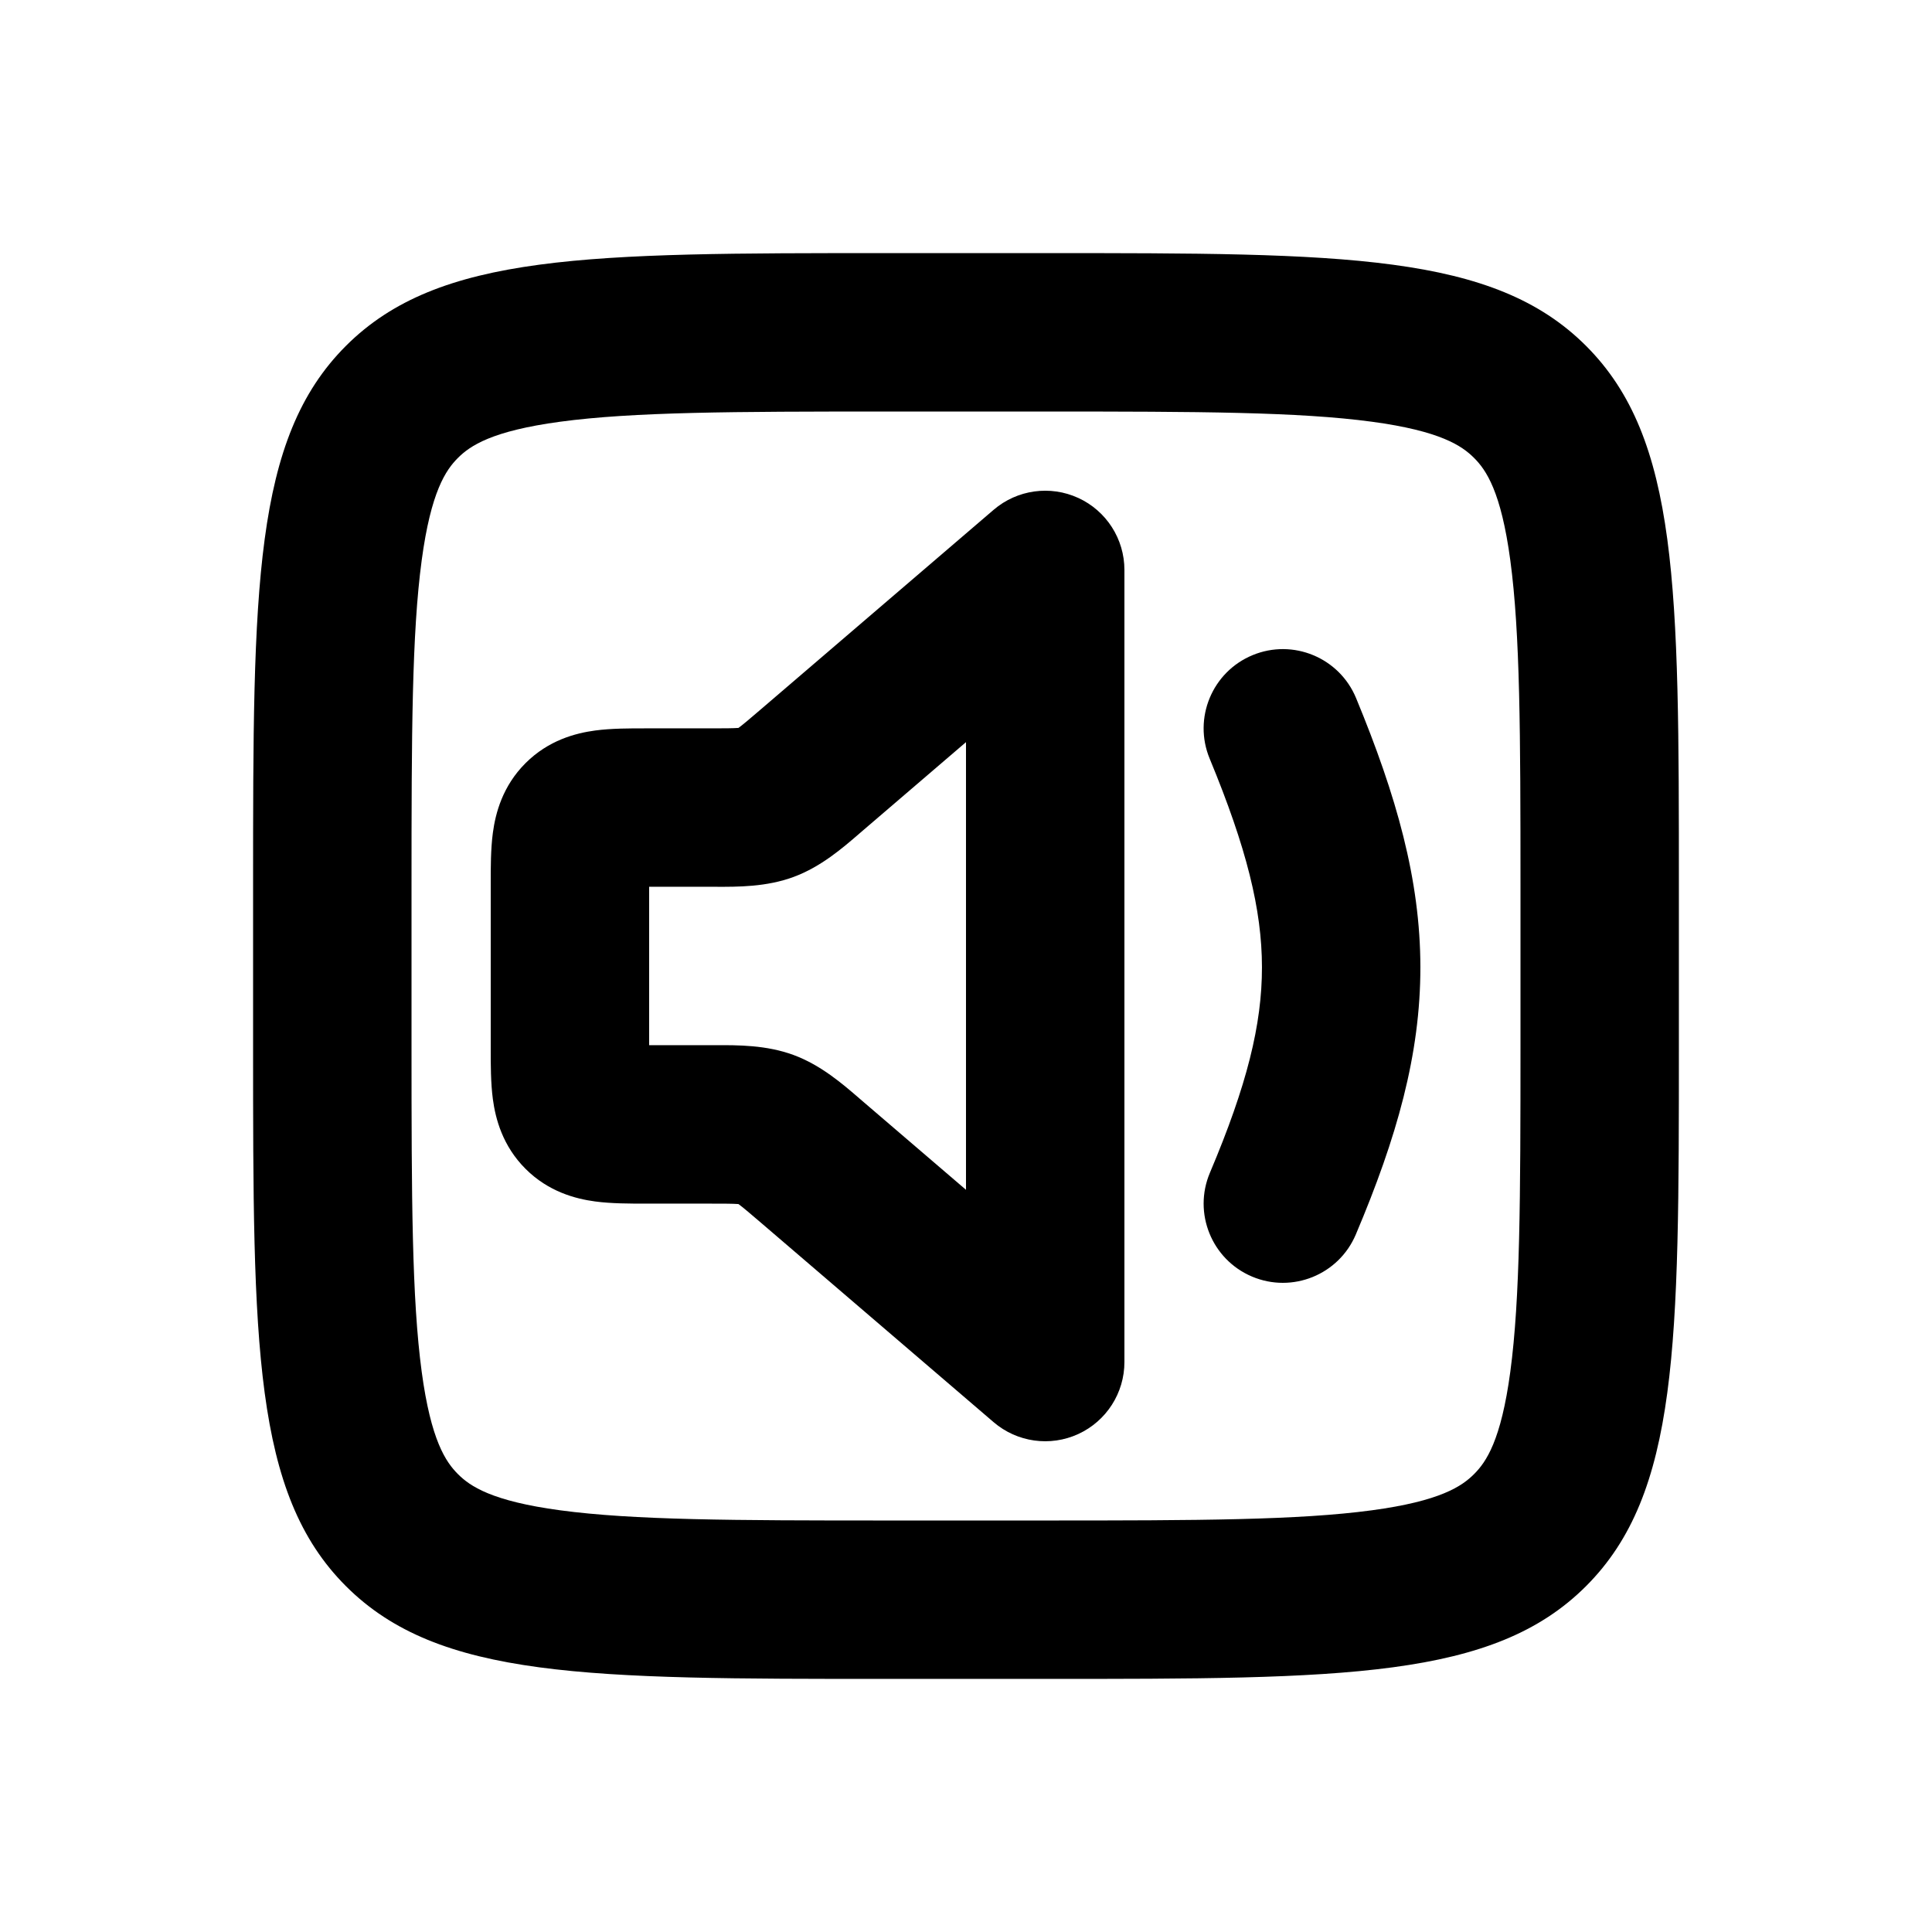
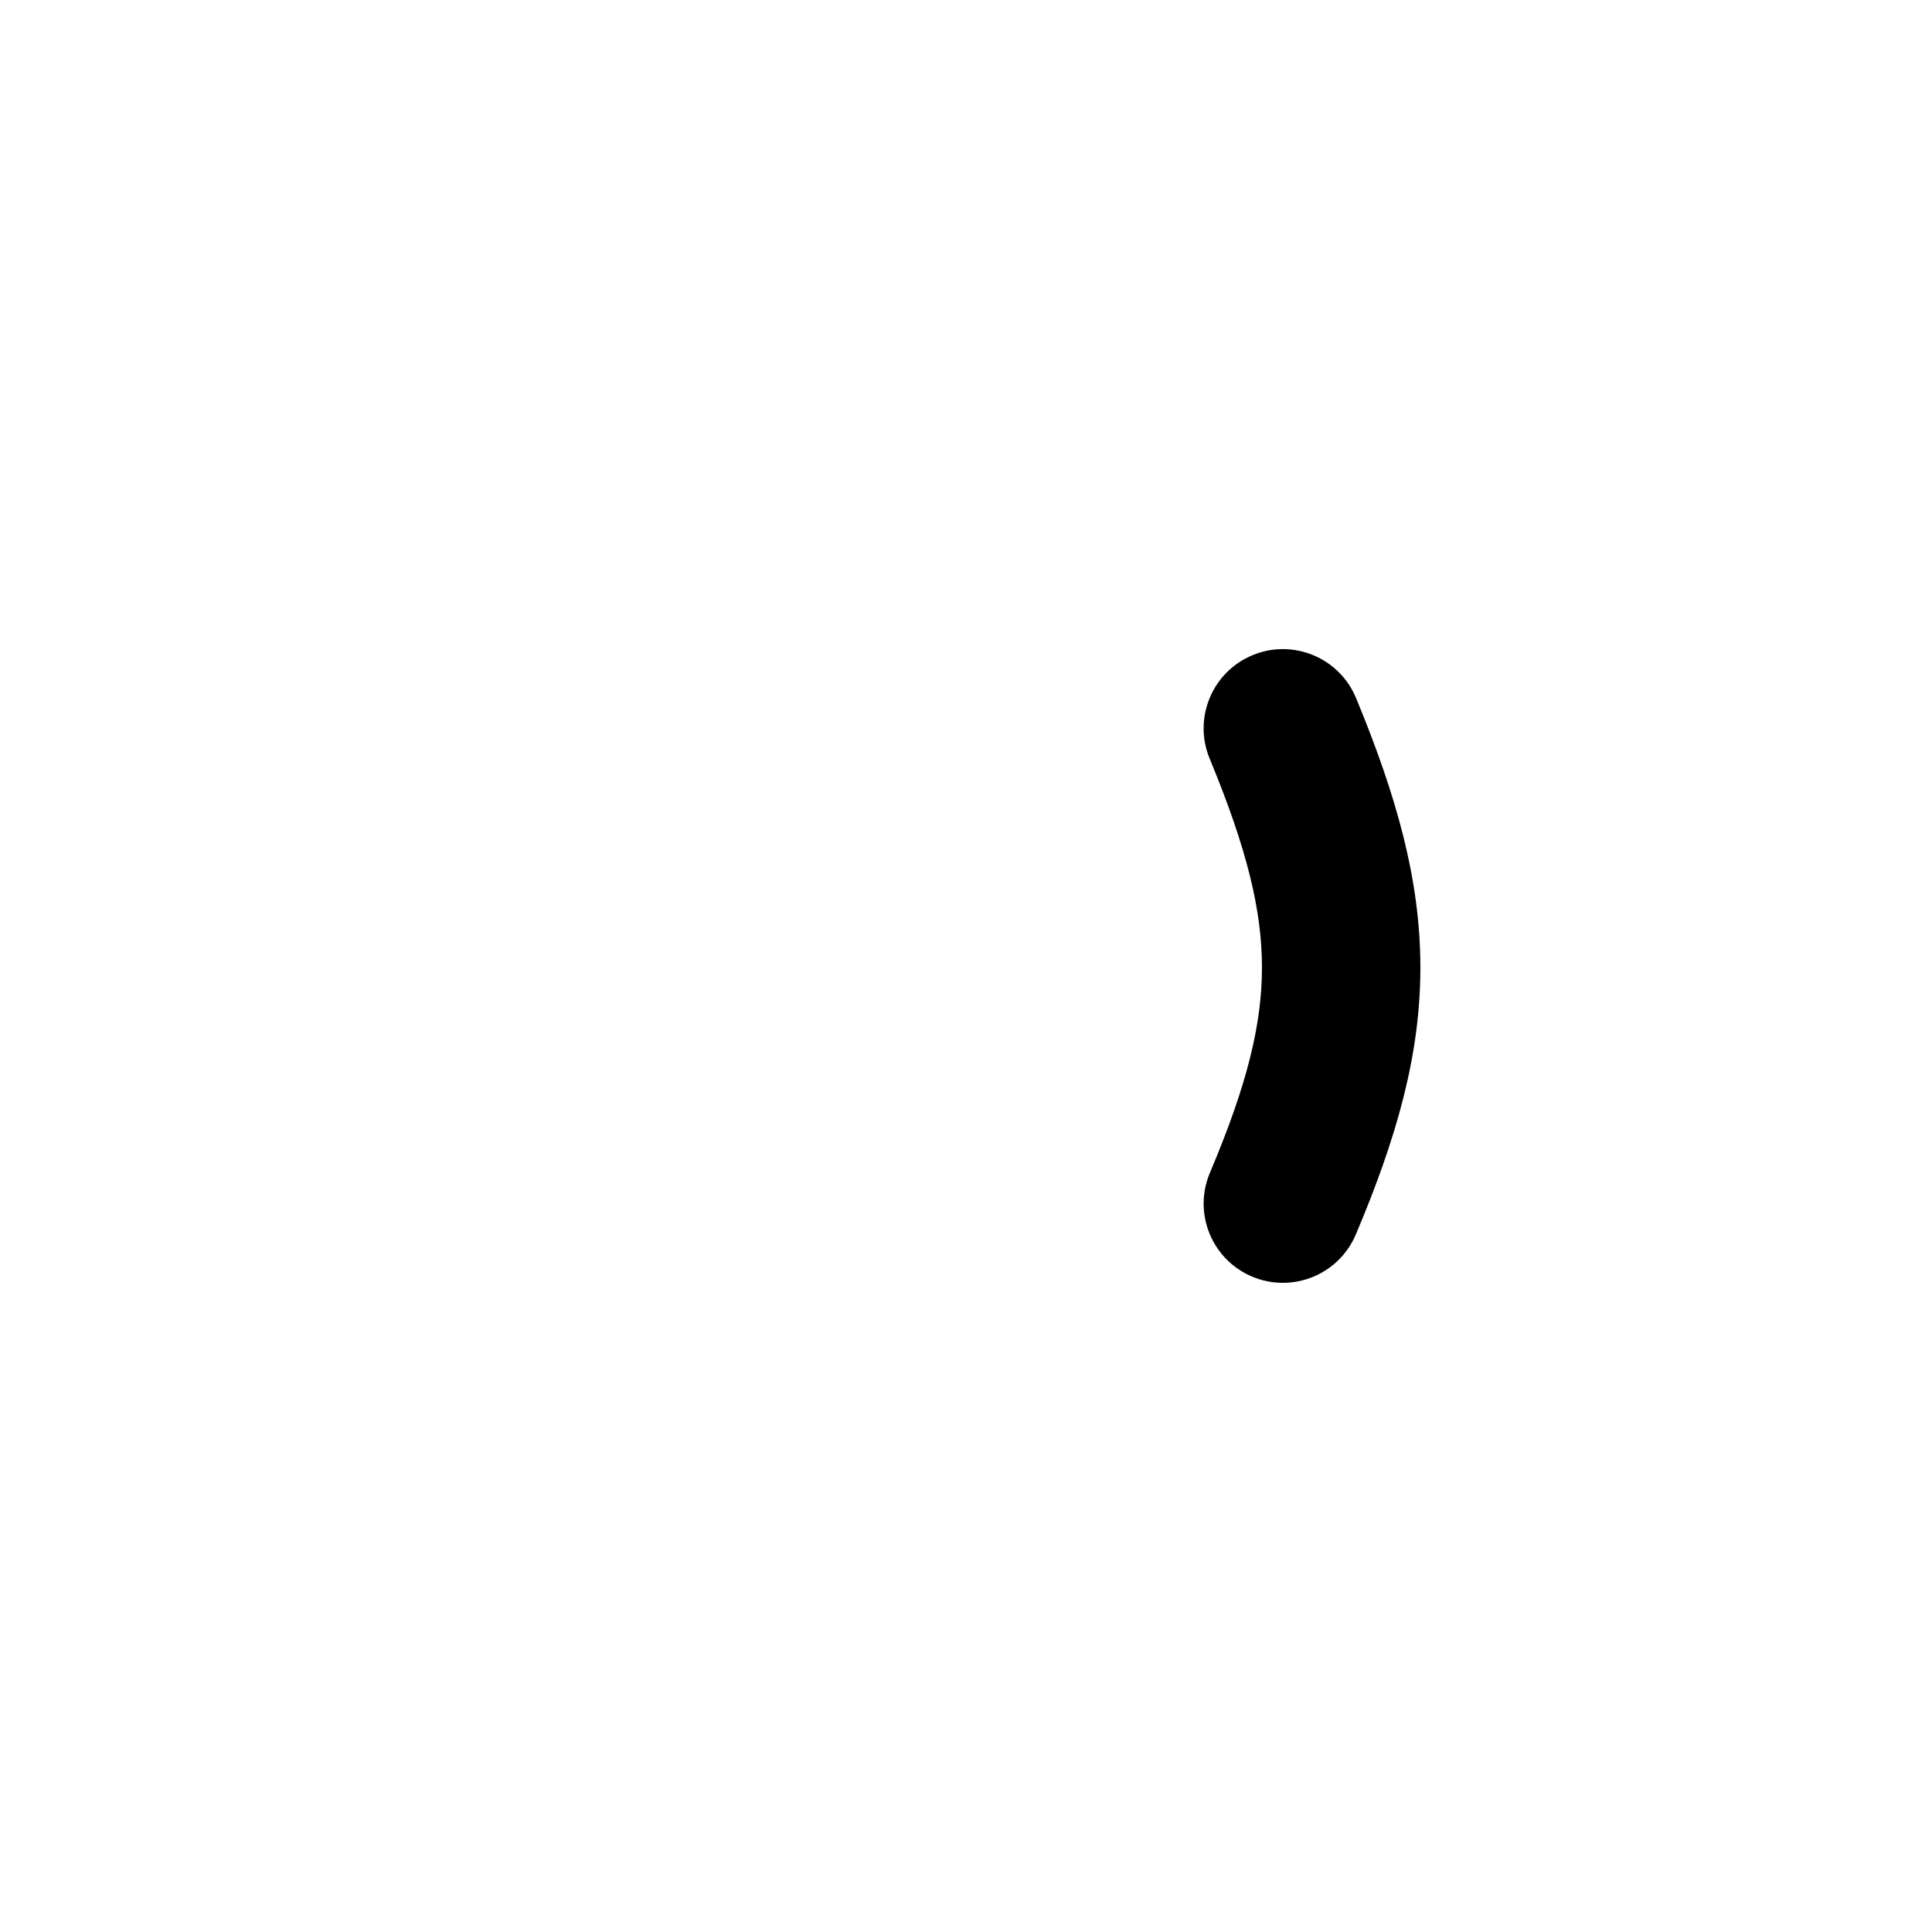
<svg xmlns="http://www.w3.org/2000/svg" fill="#000000" width="800px" height="800px" version="1.1" viewBox="144 144 512 512">
  <g>
-     <path d="m429.76 275.96c7.449 3.426 12.223 10.875 12.223 19.074v209.92c0 8.199-4.773 15.648-12.223 19.074s-16.207 2.199-22.434-3.133l-61.68-52.871c-3.129-2.68-4.688-4-5.871-4.883l-0.07-0.051-0.082-0.004c-1.473-0.105-3.519-0.113-7.637-0.113h-16.785c-4.195 0-9.191 0.004-13.488-0.574-5.184-0.695-12.359-2.562-18.445-8.648-6.09-6.09-7.957-13.266-8.652-18.449-0.578-4.297-0.574-9.289-0.57-13.488v-43.637c-0.004-4.195-0.008-9.191 0.57-13.488 0.695-5.184 2.562-12.359 8.652-18.445 6.086-6.09 13.262-7.953 18.445-8.652 4.297-0.578 9.293-0.574 13.488-0.57h16.785c4.117 0 6.164-0.012 7.637-0.113l0.082-0.008 0.07-0.051c1.184-0.879 2.742-2.203 5.871-4.883l61.68-52.867c6.227-5.336 14.984-6.562 22.434-3.137zm-29.762 64.715-27.027 23.168-1.207 1.039c-4.512 3.898-10.238 8.848-17.445 11.512-7.207 2.668-14.781 2.637-20.742 2.613l-1.59-0.004h-15.957v41.984h15.957l1.59-0.004c5.961-0.023 13.535-0.055 20.742 2.609 7.207 2.668 12.934 7.617 17.445 11.516l1.207 1.039 27.027 23.164z" fill-rule="evenodd" />
    <path d="m475.95 317.62c10.711-4.434 22.988 0.66 27.422 11.375 10.723 25.93 17.02 48.148 17.043 71.281 0.023 23.18-6.258 45.242-17.113 70.879-4.519 10.676-16.84 15.664-27.516 11.145-10.676-4.519-15.664-16.84-11.145-27.516 9.82-23.195 13.805-39.293 13.789-54.469-0.012-15.227-4.051-31.57-13.859-55.273-4.43-10.715 0.664-22.992 11.379-27.422z" />
-     <path d="m211.07 379.01c0-79.168 0-118.75 24.594-143.34s64.176-24.594 143.34-24.594h41.984c79.164 0 118.75 0 143.34 24.594 24.594 24.594 24.594 64.176 24.594 143.34v41.984c0 79.164 0 118.75-24.594 143.34-24.59 24.594-64.176 24.594-143.34 24.594h-41.984c-79.168 0-118.75 0-143.34-24.594-24.594-24.59-24.594-64.176-24.594-143.34zm167.94-125.95h41.984c40.77 0 67.121 0.09 86.539 2.699 18.211 2.449 23.918 6.402 27.113 9.598 3.199 3.195 7.152 8.902 9.598 27.113 2.613 19.418 2.699 45.773 2.699 86.543v41.984c0 40.77-0.086 67.121-2.699 86.539-2.445 18.211-6.398 23.918-9.598 27.113-3.195 3.199-8.902 7.152-27.113 9.598-19.418 2.613-45.77 2.699-86.539 2.699h-41.984c-40.77 0-67.125-0.086-86.543-2.699-18.211-2.445-23.918-6.398-27.113-9.598-3.195-3.195-7.148-8.902-9.598-27.113-2.609-19.418-2.699-45.77-2.699-86.539v-41.984c0-40.77 0.09-67.125 2.699-86.543 2.449-18.211 6.402-23.918 9.598-27.113 3.195-3.195 8.902-7.148 27.113-9.598 19.418-2.609 45.773-2.699 86.543-2.699z" fill-rule="evenodd" />
  </g>
</svg>